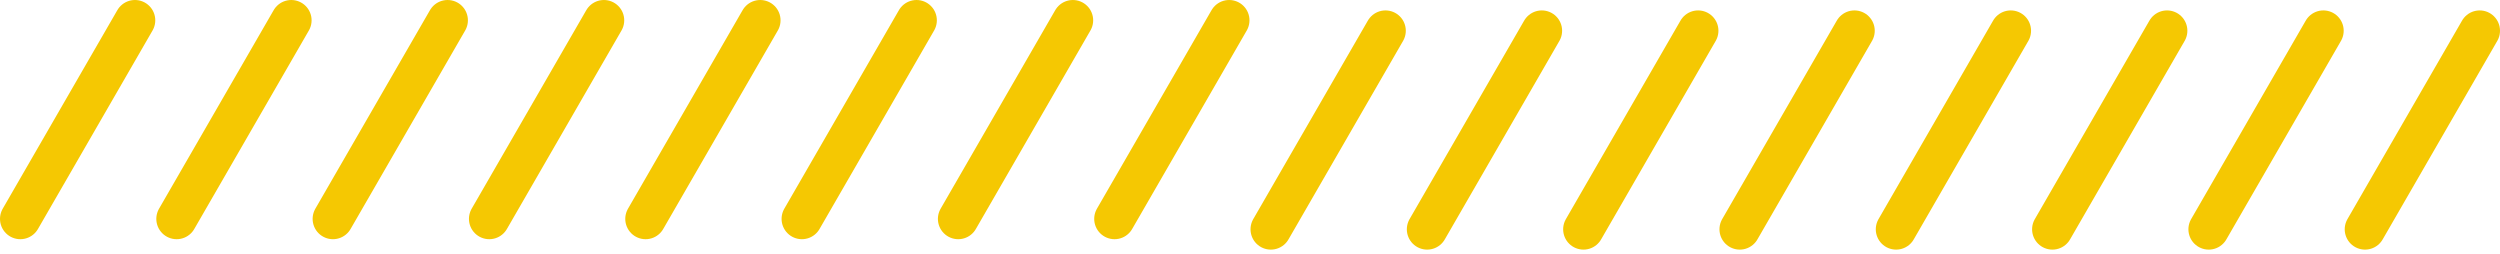
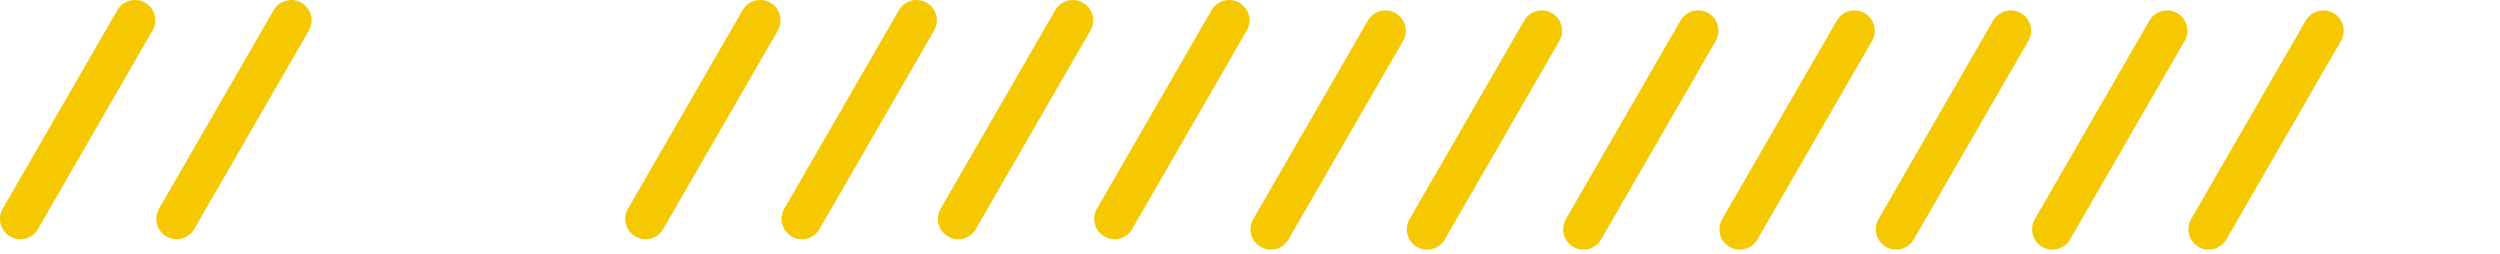
<svg xmlns="http://www.w3.org/2000/svg" width="246" height="25" viewBox="0 0 246 25" fill="none">
  <path d="M13.279 2L2 21.537" stroke="#F5C802" stroke-width="4" stroke-linecap="round" />
  <path d="M136.331 3.025L125.051 22.562" stroke="#F5C802" stroke-width="4" stroke-linecap="round" />
  <path d="M74.806 2L63.526 21.537" stroke="#F5C802" stroke-width="4" stroke-linecap="round" />
  <path d="M197.856 3.025L186.577 22.562" stroke="#F5C802" stroke-width="4" stroke-linecap="round" />
-   <path d="M44.042 2L32.762 21.537" stroke="#F5C802" stroke-width="4" stroke-linecap="round" />
  <path d="M167.094 3.025L155.814 22.562" stroke="#F5C802" stroke-width="4" stroke-linecap="round" />
  <path d="M105.568 2L94.289 21.537" stroke="#F5C802" stroke-width="4" stroke-linecap="round" />
  <path d="M228.619 3.025L217.339 22.562" stroke="#F5C802" stroke-width="4" stroke-linecap="round" />
  <path d="M28.661 2L17.381 21.537" stroke="#F5C802" stroke-width="4" stroke-linecap="round" />
  <path d="M151.712 3.025L140.432 22.562" stroke="#F5C802" stroke-width="4" stroke-linecap="round" />
  <path d="M90.186 2L78.907 21.537" stroke="#F5C802" stroke-width="4" stroke-linecap="round" />
  <path d="M213.237 3.025L201.958 22.562" stroke="#F5C802" stroke-width="4" stroke-linecap="round" />
-   <path d="M59.424 2L48.144 21.537" stroke="#F5C802" stroke-width="4" stroke-linecap="round" />
  <path d="M182.475 3.025L171.195 22.562" stroke="#F5C802" stroke-width="4" stroke-linecap="round" />
  <path d="M120.949 2L109.67 21.537" stroke="#F5C802" stroke-width="4" stroke-linecap="round" />
-   <path d="M244 3.025L232.72 22.562" stroke="#F5C802" stroke-width="4" stroke-linecap="round" />
</svg>